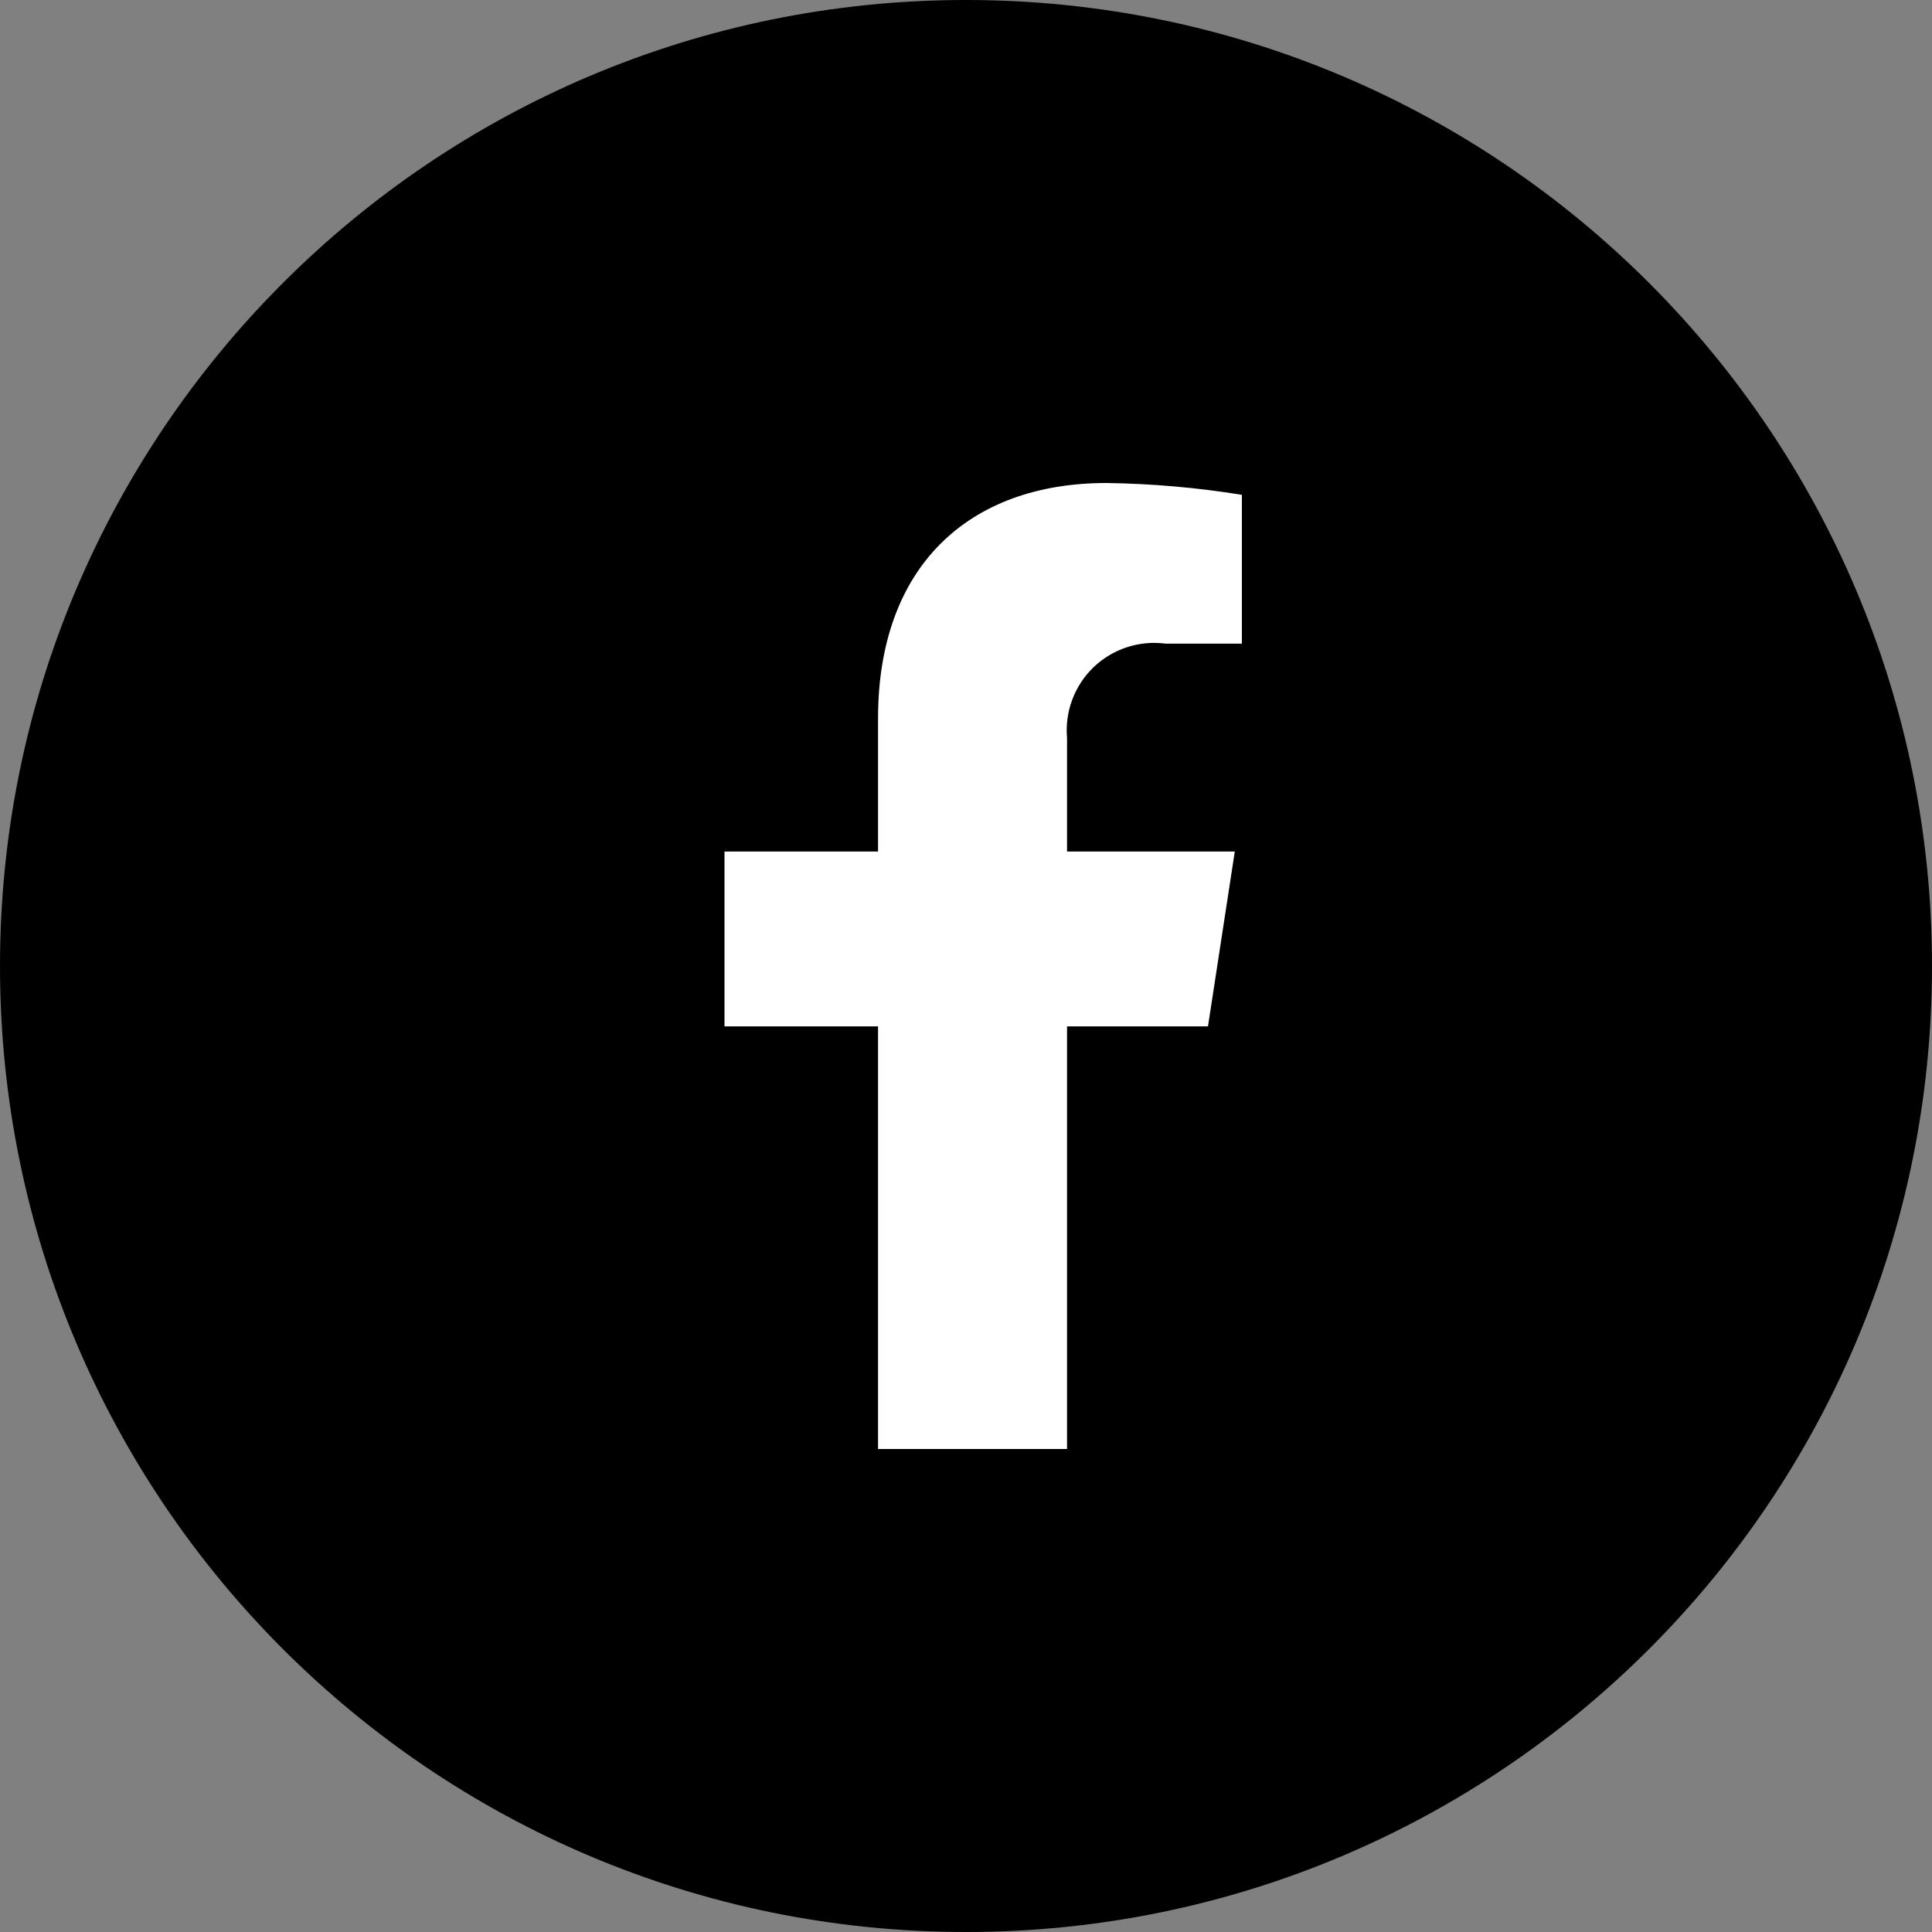
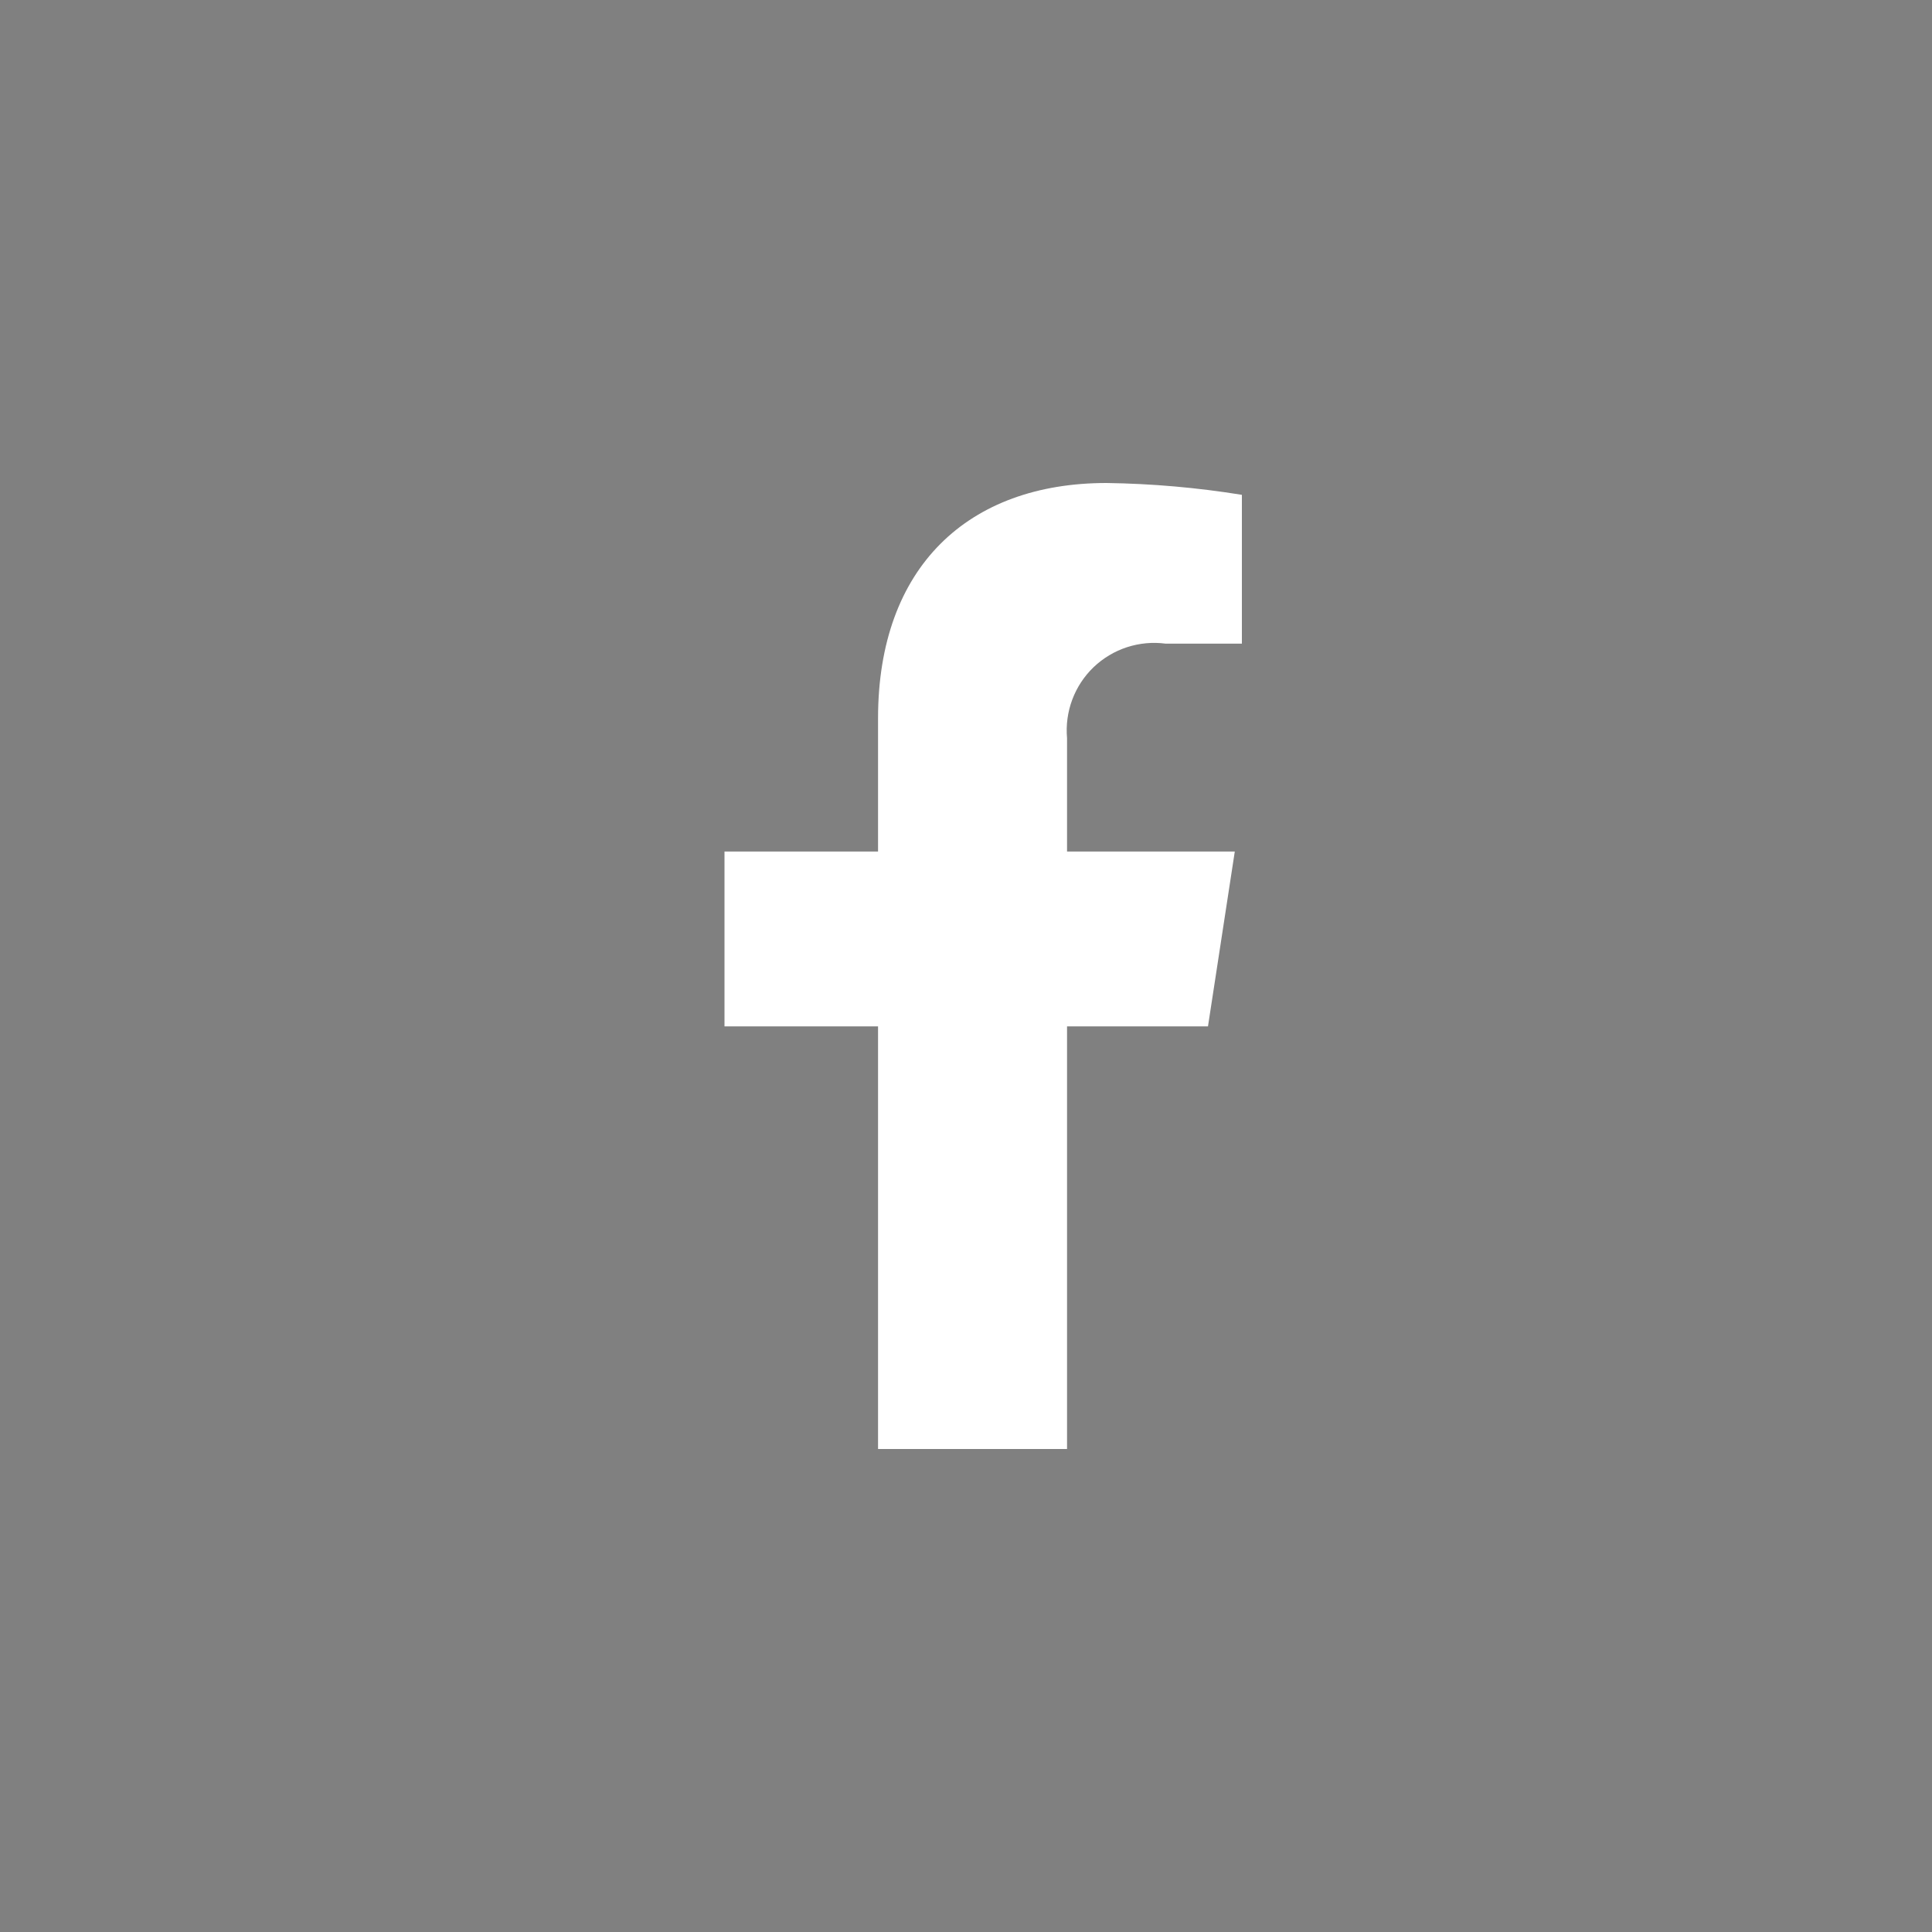
<svg xmlns="http://www.w3.org/2000/svg" width="40" height="40" viewBox="0 0 40 40" fill="none">
  <rect x="0" y="0" width="40" height="40" fill="#808080" stroke="none" />
-   <path d="M20 40C31.046 40 40 31.046 40 20C40 8.954 31.046 0 20 0C8.954 0 0 8.954 0 20C0 31.046 8.954 40 20 40Z" fill="black" />
  <path d="M25.01 21.25L25.565 17.63H22.092V15.282C22.068 15.012 22.105 14.739 22.2 14.485C22.295 14.231 22.446 14.001 22.642 13.813C22.838 13.626 23.074 13.484 23.332 13.4C23.59 13.316 23.864 13.29 24.133 13.326H25.712V10.245C24.785 10.095 23.848 10.013 22.909 10C20.049 10 18.179 11.734 18.179 14.872V17.63H15V21.25H18.179V30H22.092V21.25H25.01Z" fill="white" />
</svg>